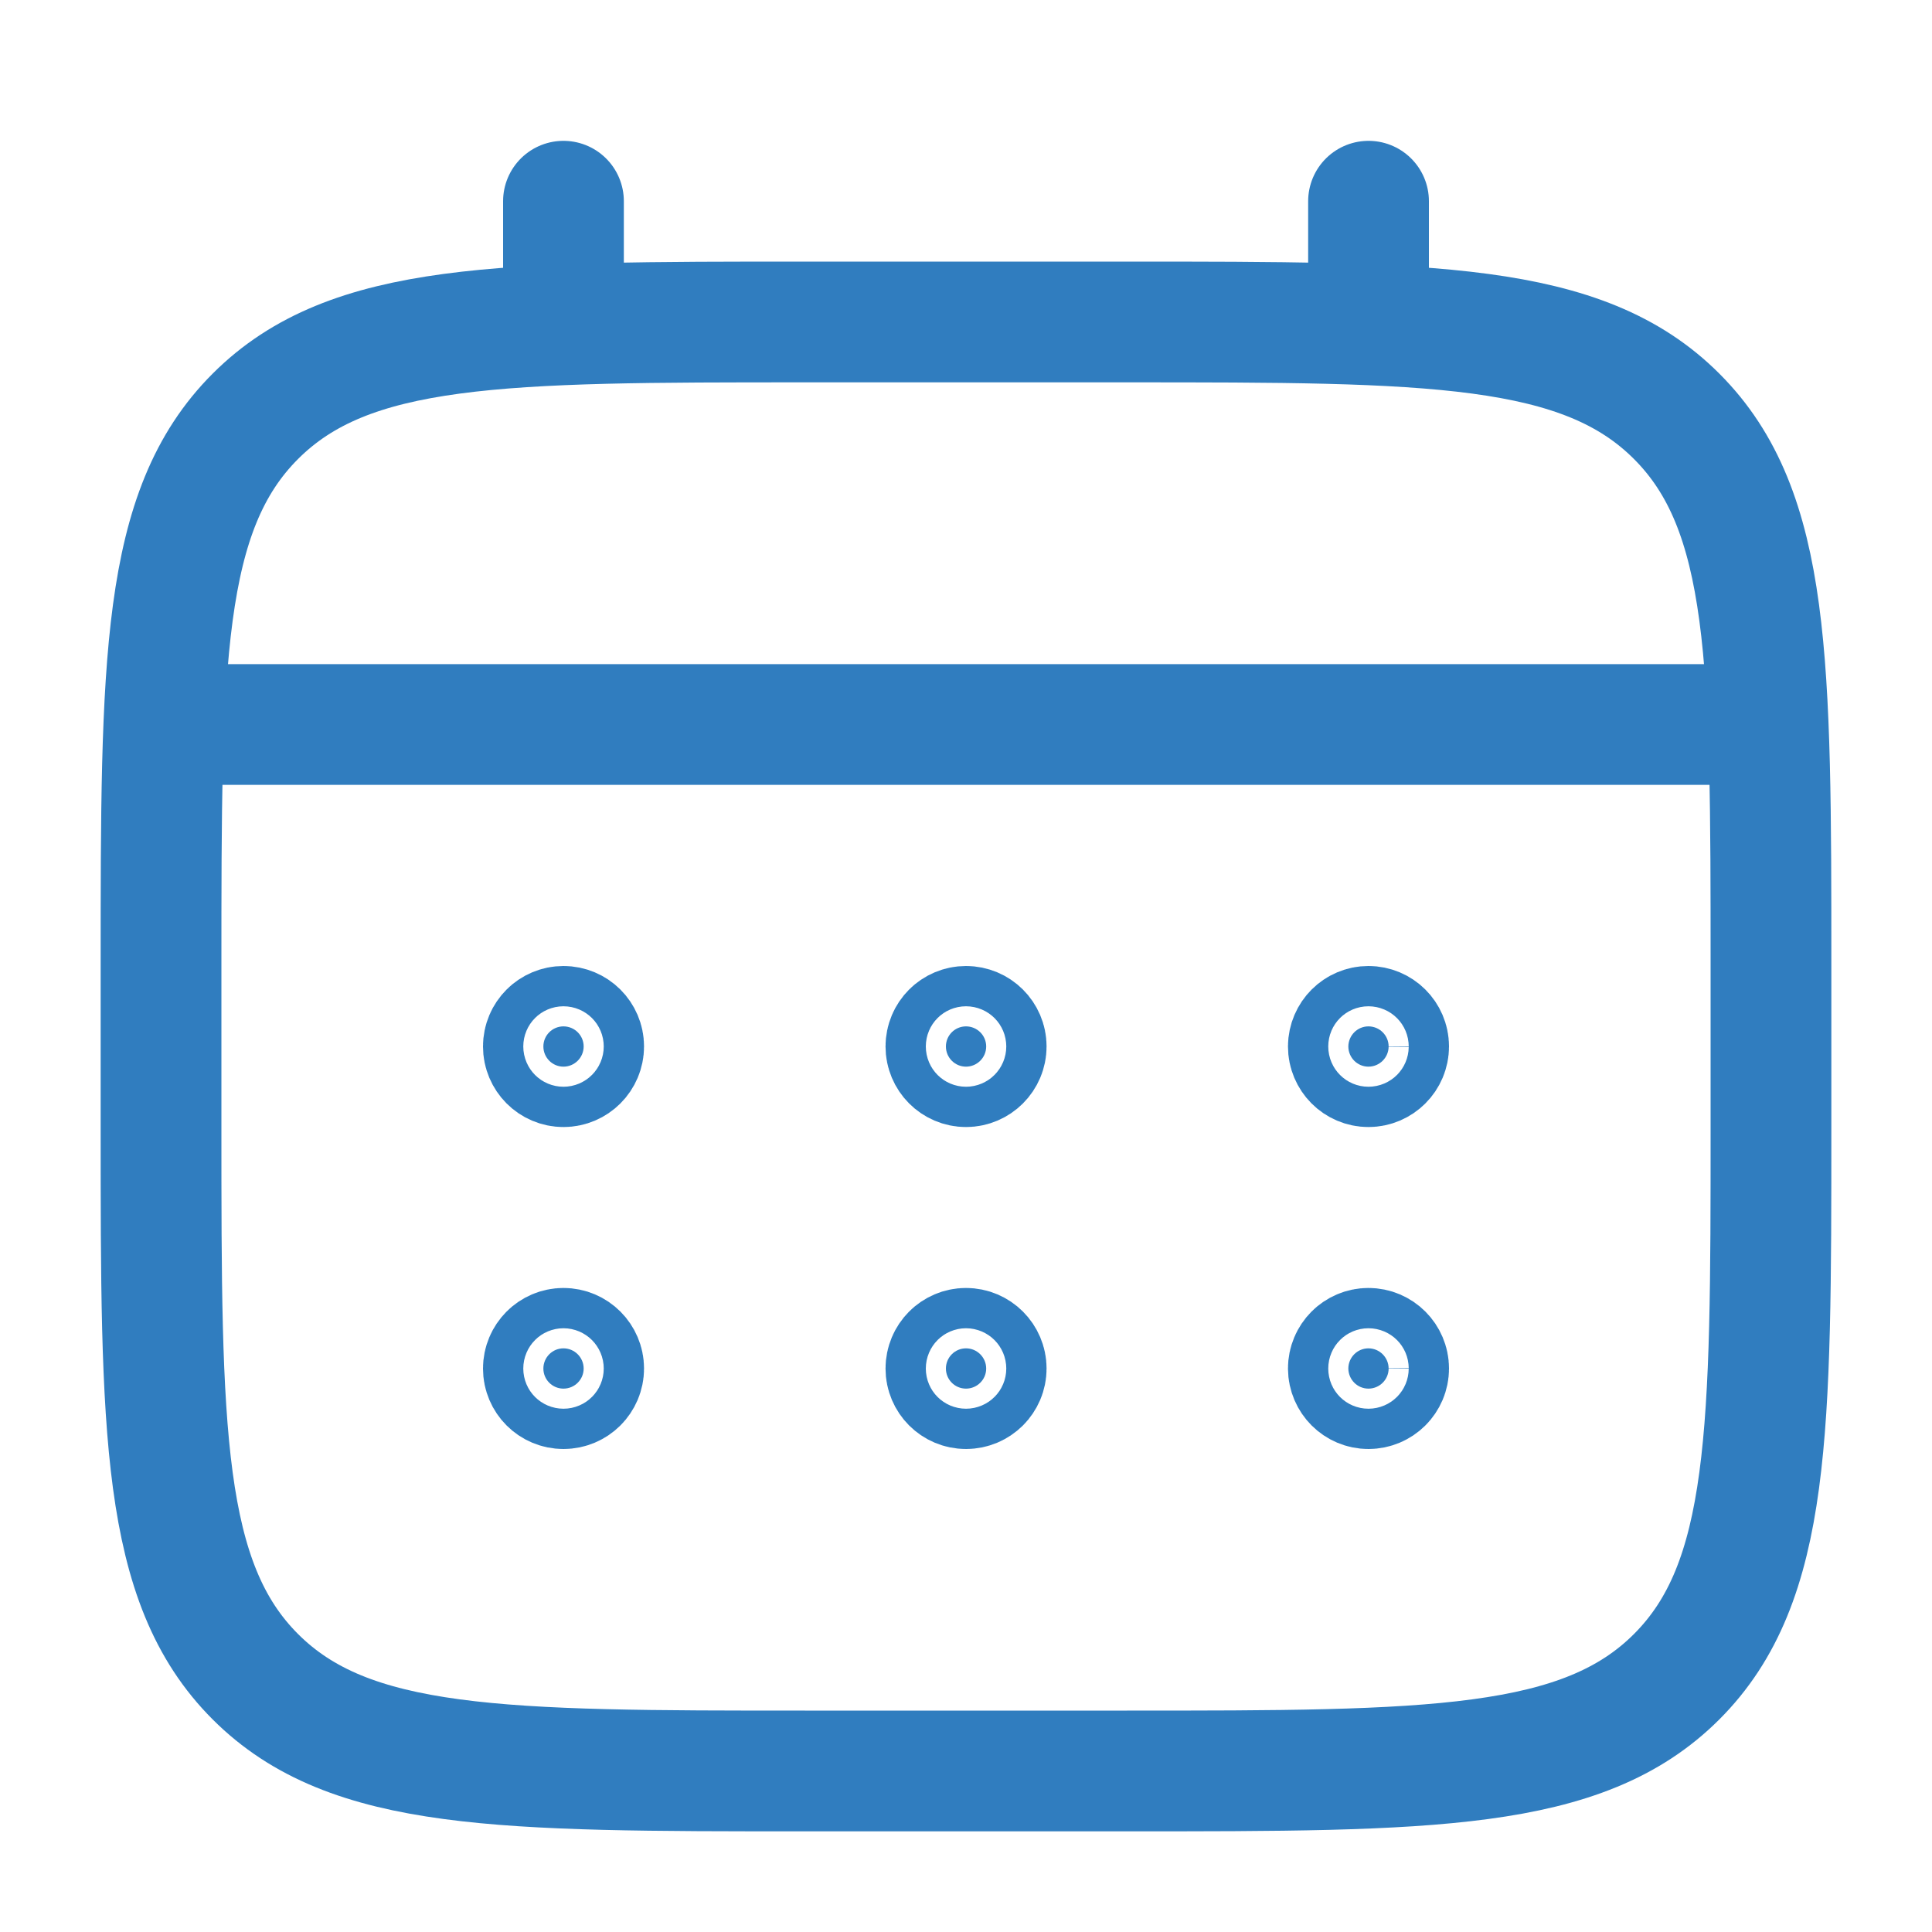
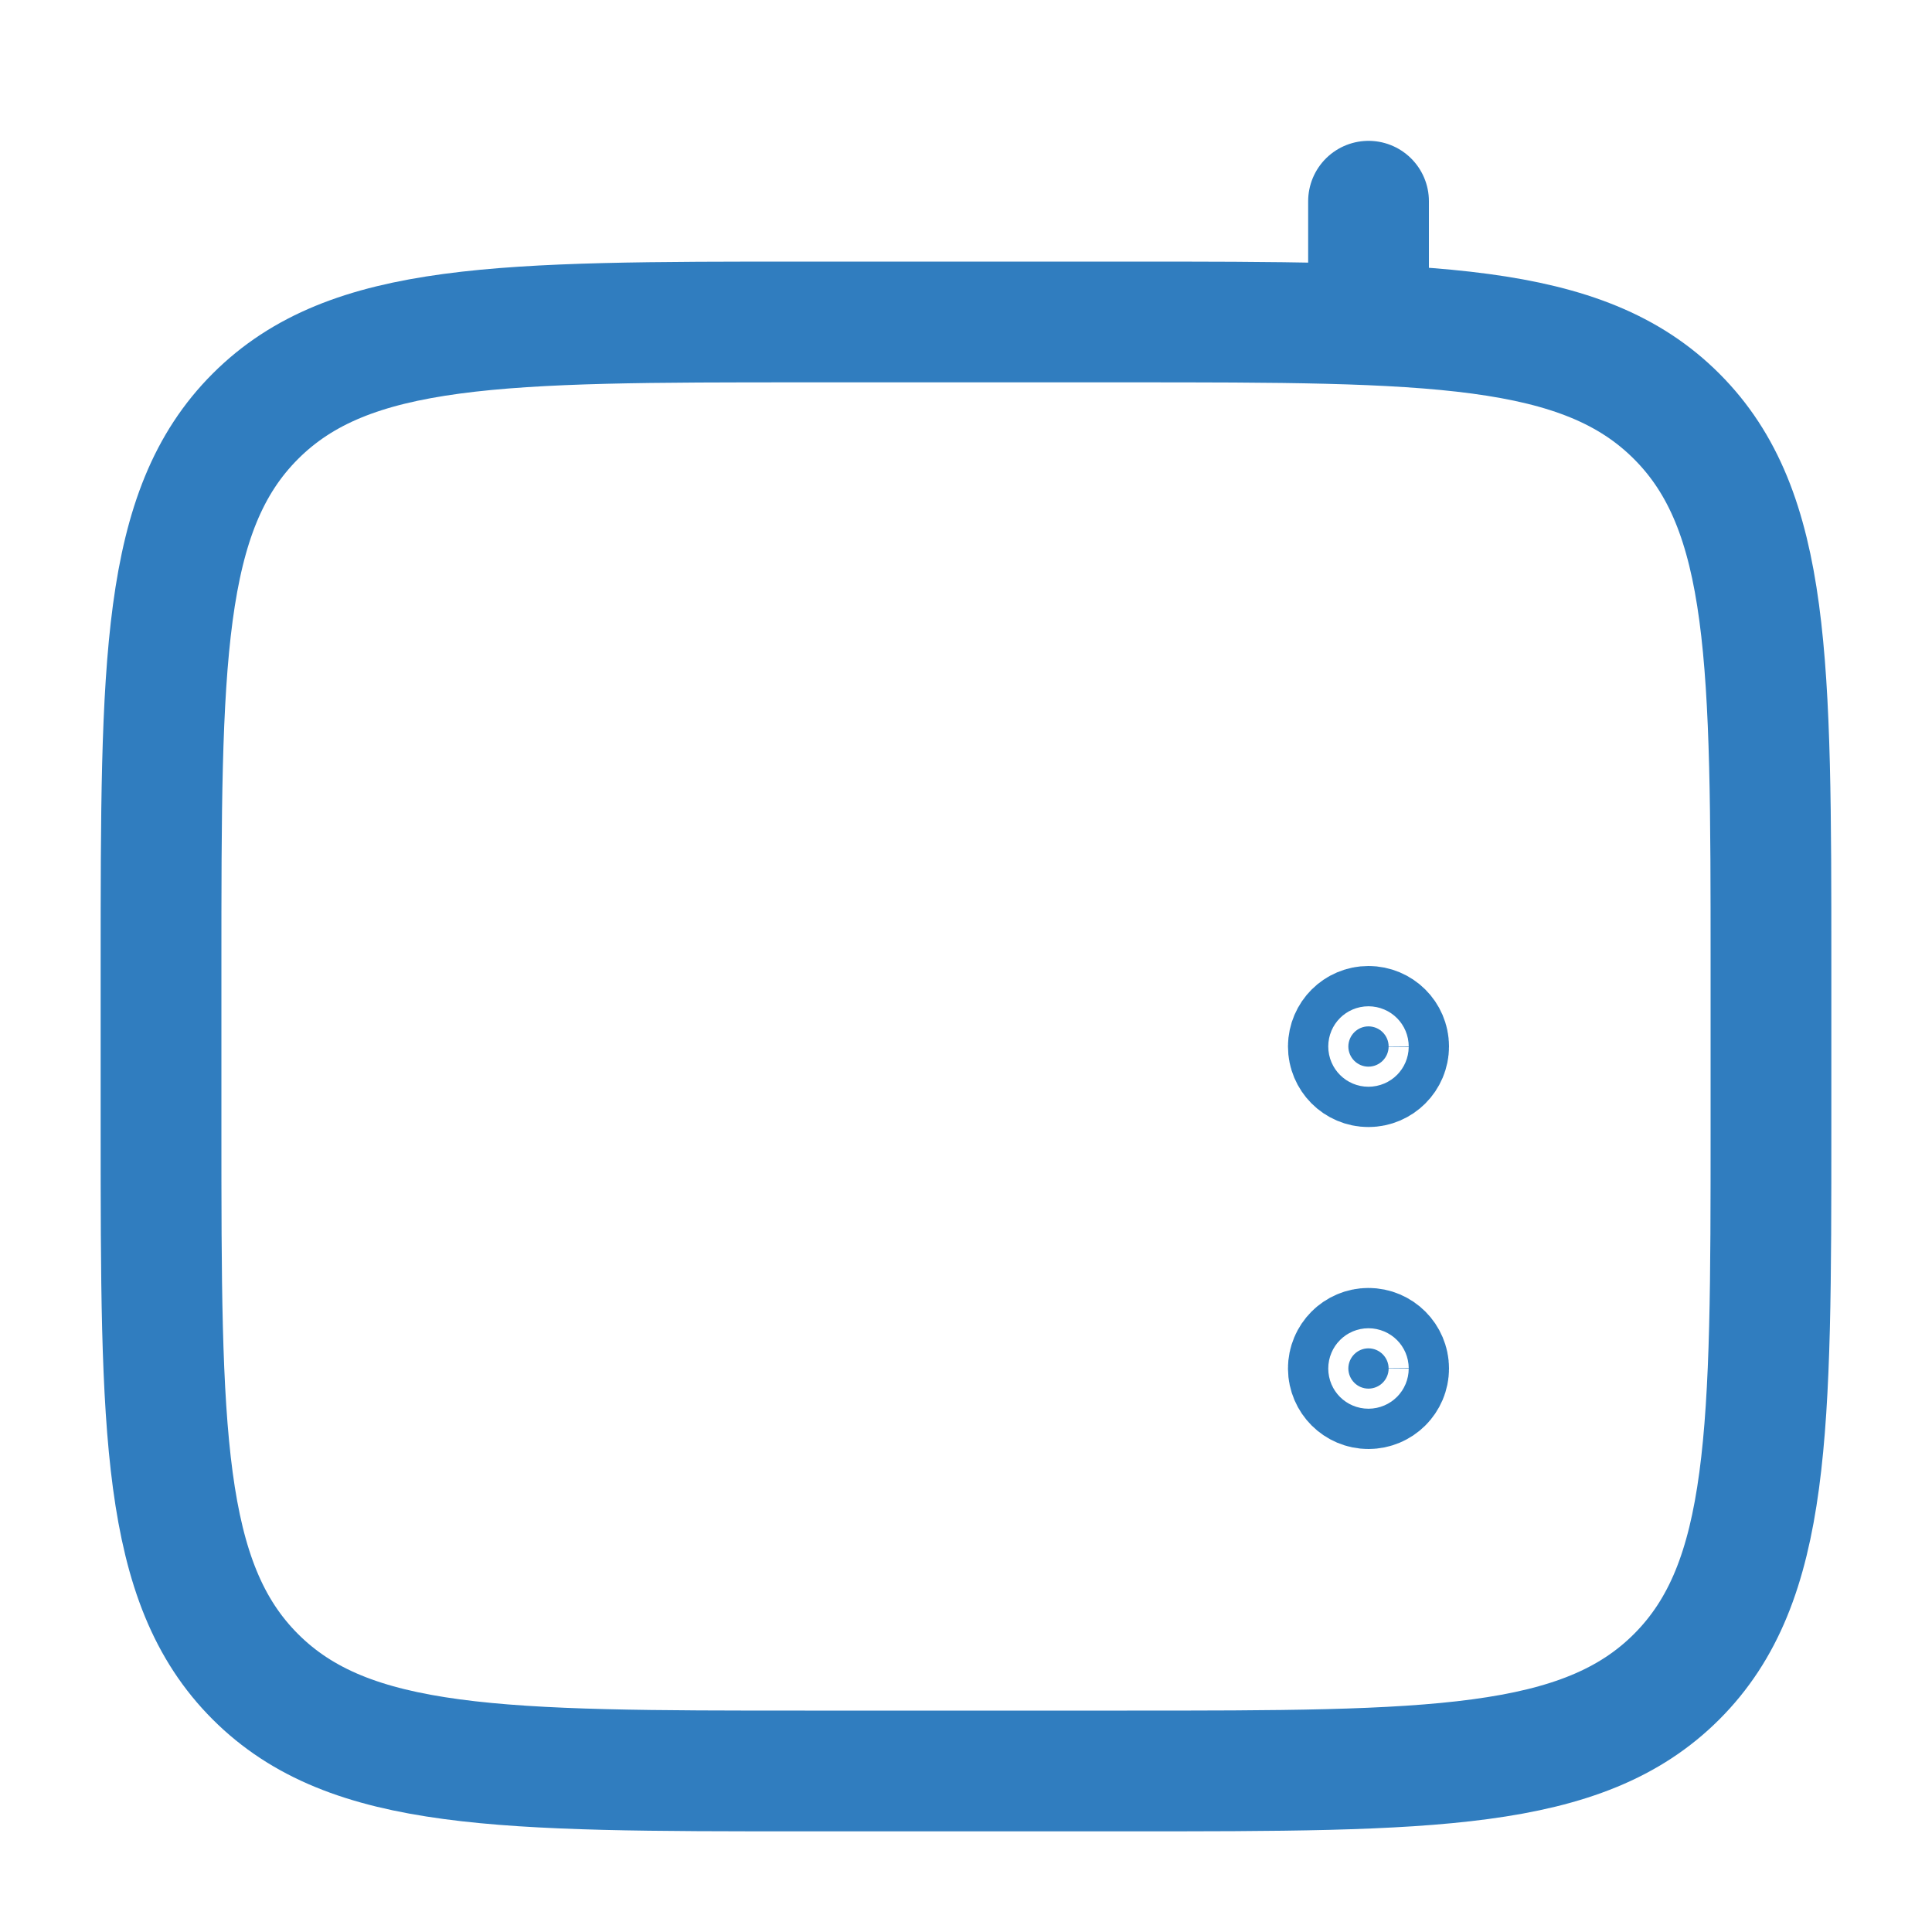
<svg xmlns="http://www.w3.org/2000/svg" width="20" height="20" viewBox="0 0 20 20" fill="none">
  <path d="M1.667 10C1.667 6.857 1.667 5.286 2.643 4.31C3.619 3.333 5.191 3.333 8.333 3.333H11.667C14.809 3.333 16.381 3.333 17.357 4.31C18.333 5.286 18.333 6.857 18.333 10V11.667C18.333 14.809 18.333 16.381 17.357 17.357C16.381 18.333 14.809 18.333 11.667 18.333H8.333C5.191 18.333 3.619 18.333 2.643 17.357C1.667 16.381 1.667 14.809 1.667 11.667V10Z" stroke="#307DBF" stroke-width="1.25" />
-   <path d="M5.833 3.333V2.083" stroke="#307DBF" stroke-width="1.25" stroke-linecap="round" />
  <path d="M14.167 3.333V2.083" stroke="#307DBF" stroke-width="1.25" stroke-linecap="round" />
-   <path d="M2.083 7.5H17.917" stroke="#307DBF" stroke-width="1.25" stroke-linecap="round" />
  <path d="M14.166 13.958C14.281 13.958 14.375 14.052 14.375 14.167C14.375 14.282 14.281 14.375 14.166 14.375C14.052 14.375 13.959 14.282 13.958 14.167C13.958 14.052 14.051 13.958 14.166 13.958ZM14.166 10.625C14.281 10.625 14.375 10.718 14.375 10.833C14.375 10.948 14.281 11.042 14.166 11.042C14.051 11.042 13.958 10.948 13.958 10.833C13.959 10.718 14.052 10.625 14.166 10.625Z" fill="#307DBF" stroke="#307DBF" stroke-width="1.25" />
-   <path d="M10 13.958C10.115 13.958 10.209 14.052 10.209 14.167C10.209 14.282 10.115 14.375 10 14.375C9.885 14.375 9.792 14.282 9.792 14.167C9.792 14.052 9.885 13.958 10 13.958ZM10 10.625C10.115 10.625 10.209 10.718 10.209 10.833C10.209 10.948 10.115 11.042 10 11.042C9.885 11.042 9.792 10.948 9.792 10.833C9.792 10.718 9.885 10.625 10 10.625Z" fill="#307DBF" stroke="#307DBF" stroke-width="1.25" />
-   <path d="M5.833 13.958C5.948 13.958 6.042 14.052 6.042 14.167C6.042 14.282 5.948 14.375 5.833 14.375C5.718 14.375 5.625 14.282 5.625 14.167C5.625 14.052 5.718 13.958 5.833 13.958ZM5.833 10.625C5.948 10.625 6.042 10.718 6.042 10.833C6.042 10.948 5.948 11.042 5.833 11.042C5.718 11.042 5.625 10.948 5.625 10.833C5.625 10.718 5.718 10.625 5.833 10.625Z" fill="#307DBF" stroke="#307DBF" stroke-width="1.25" />
</svg>